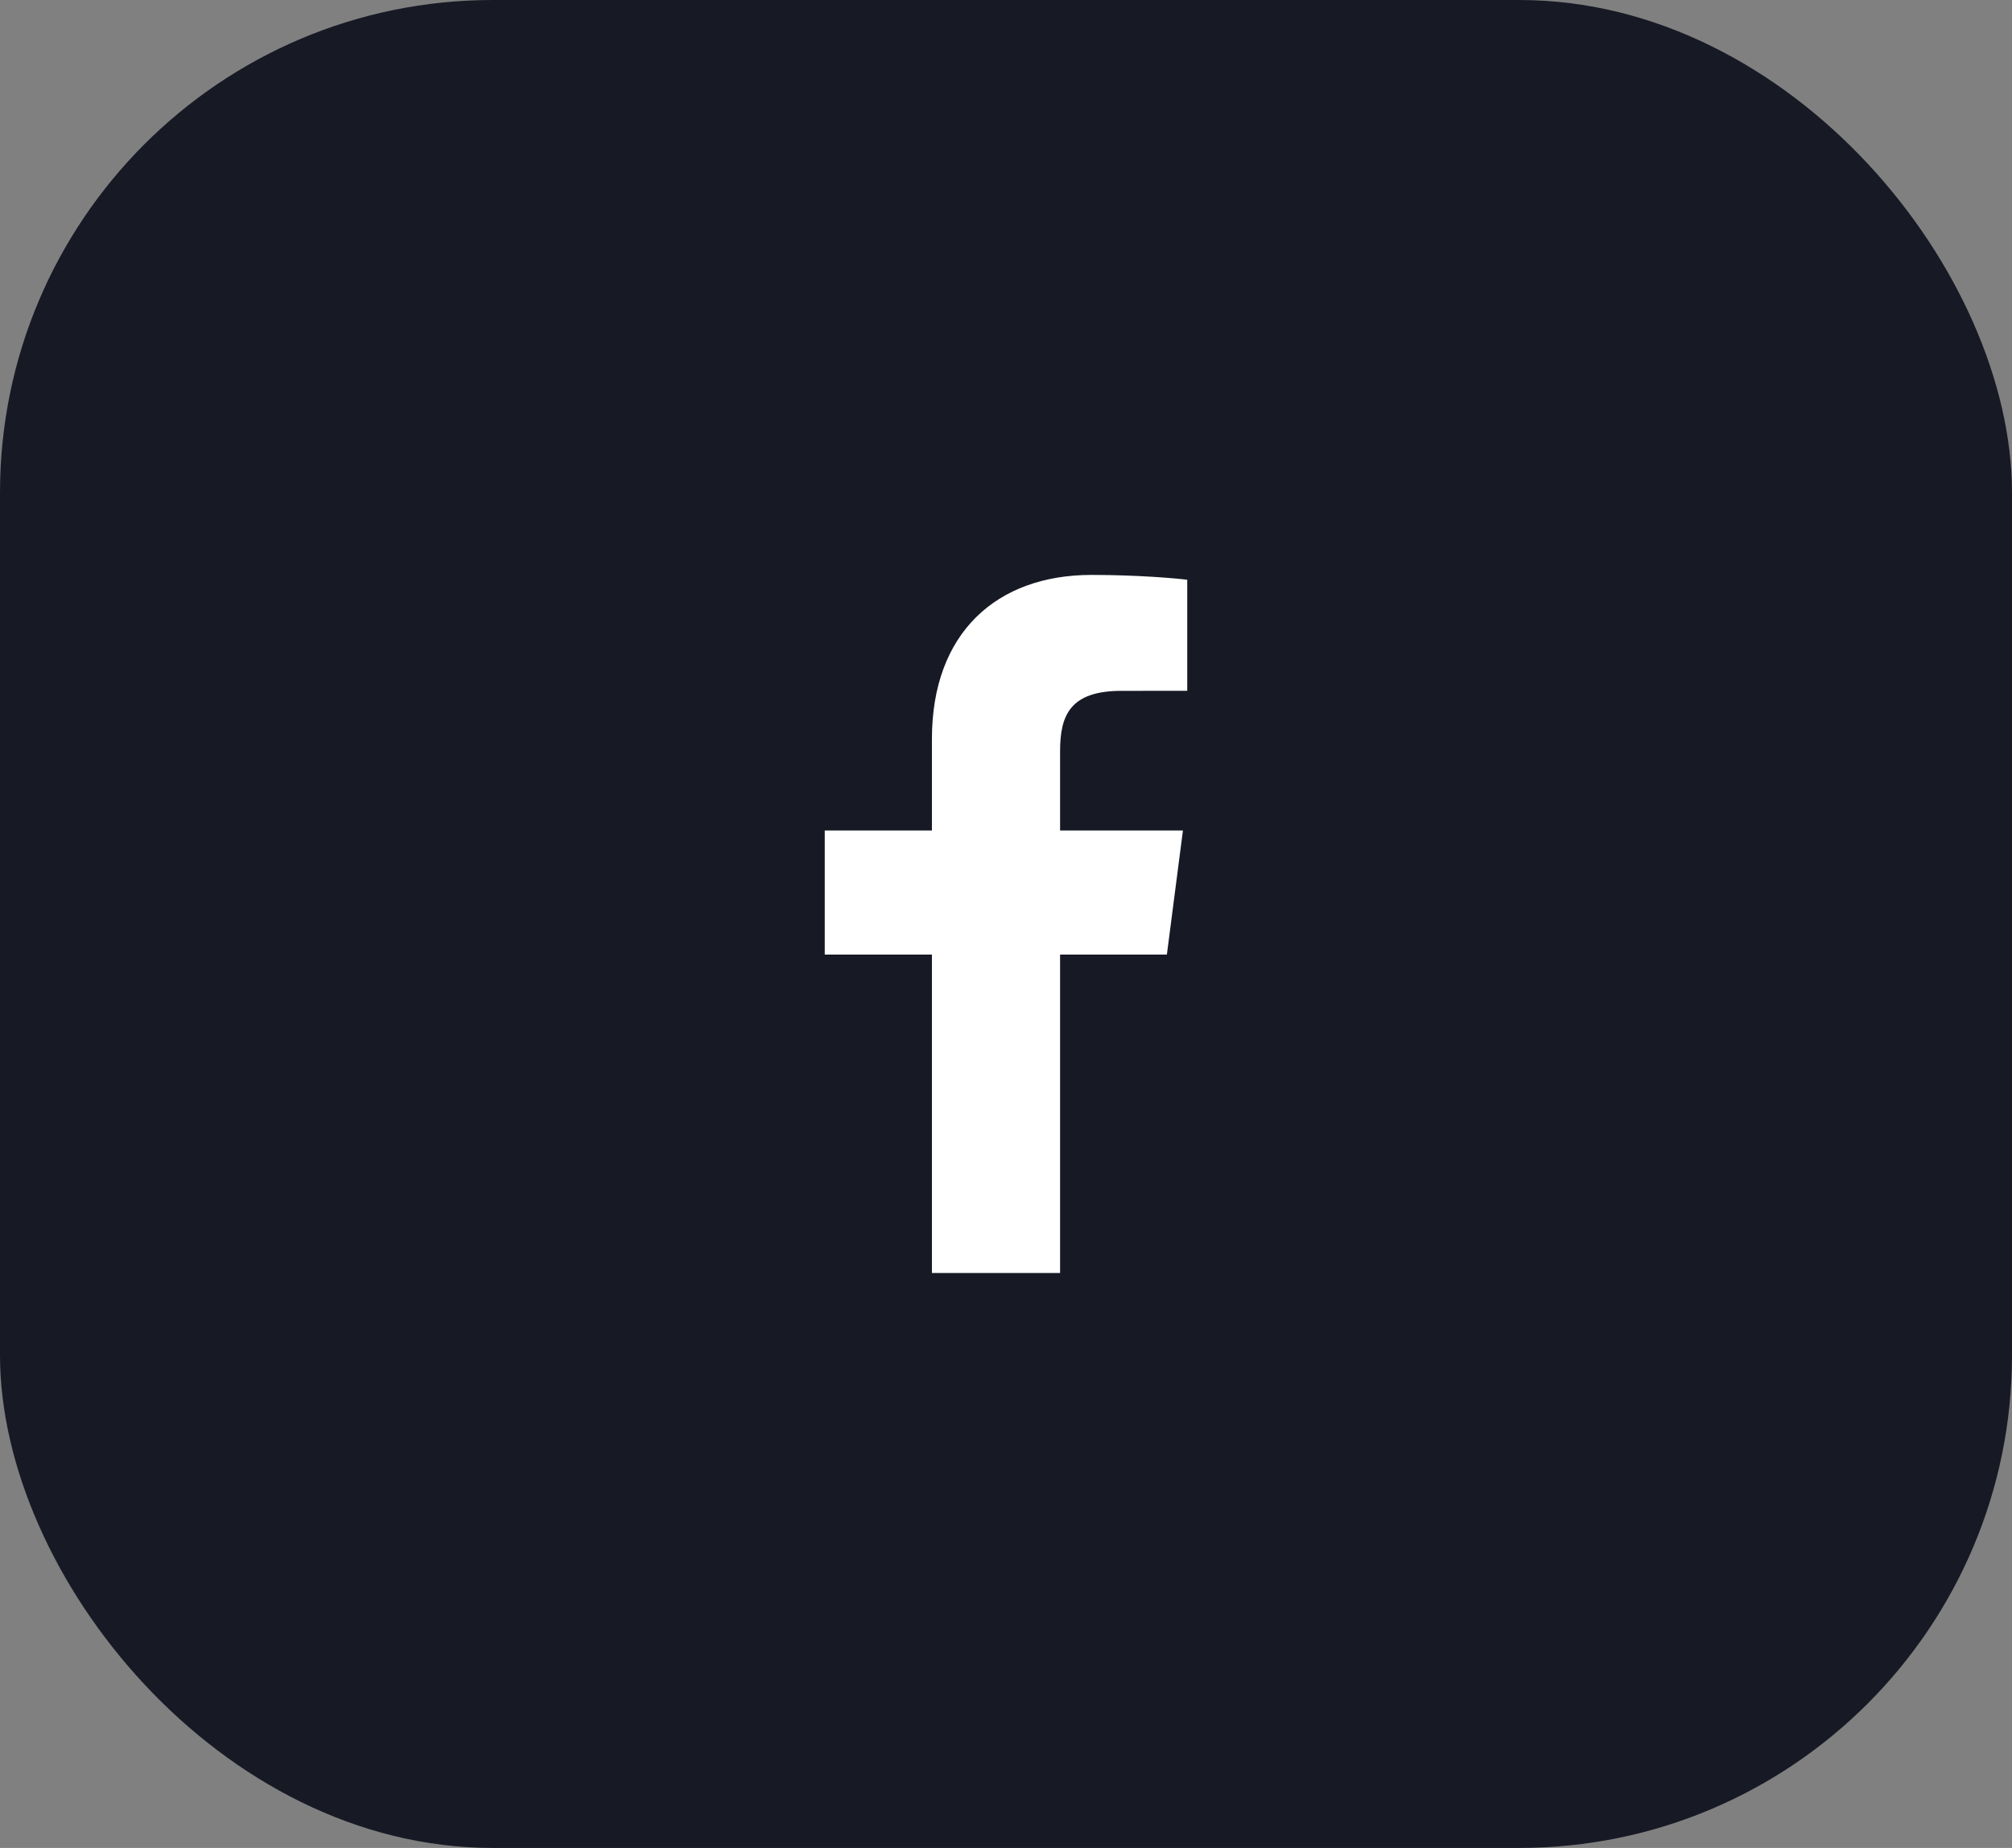
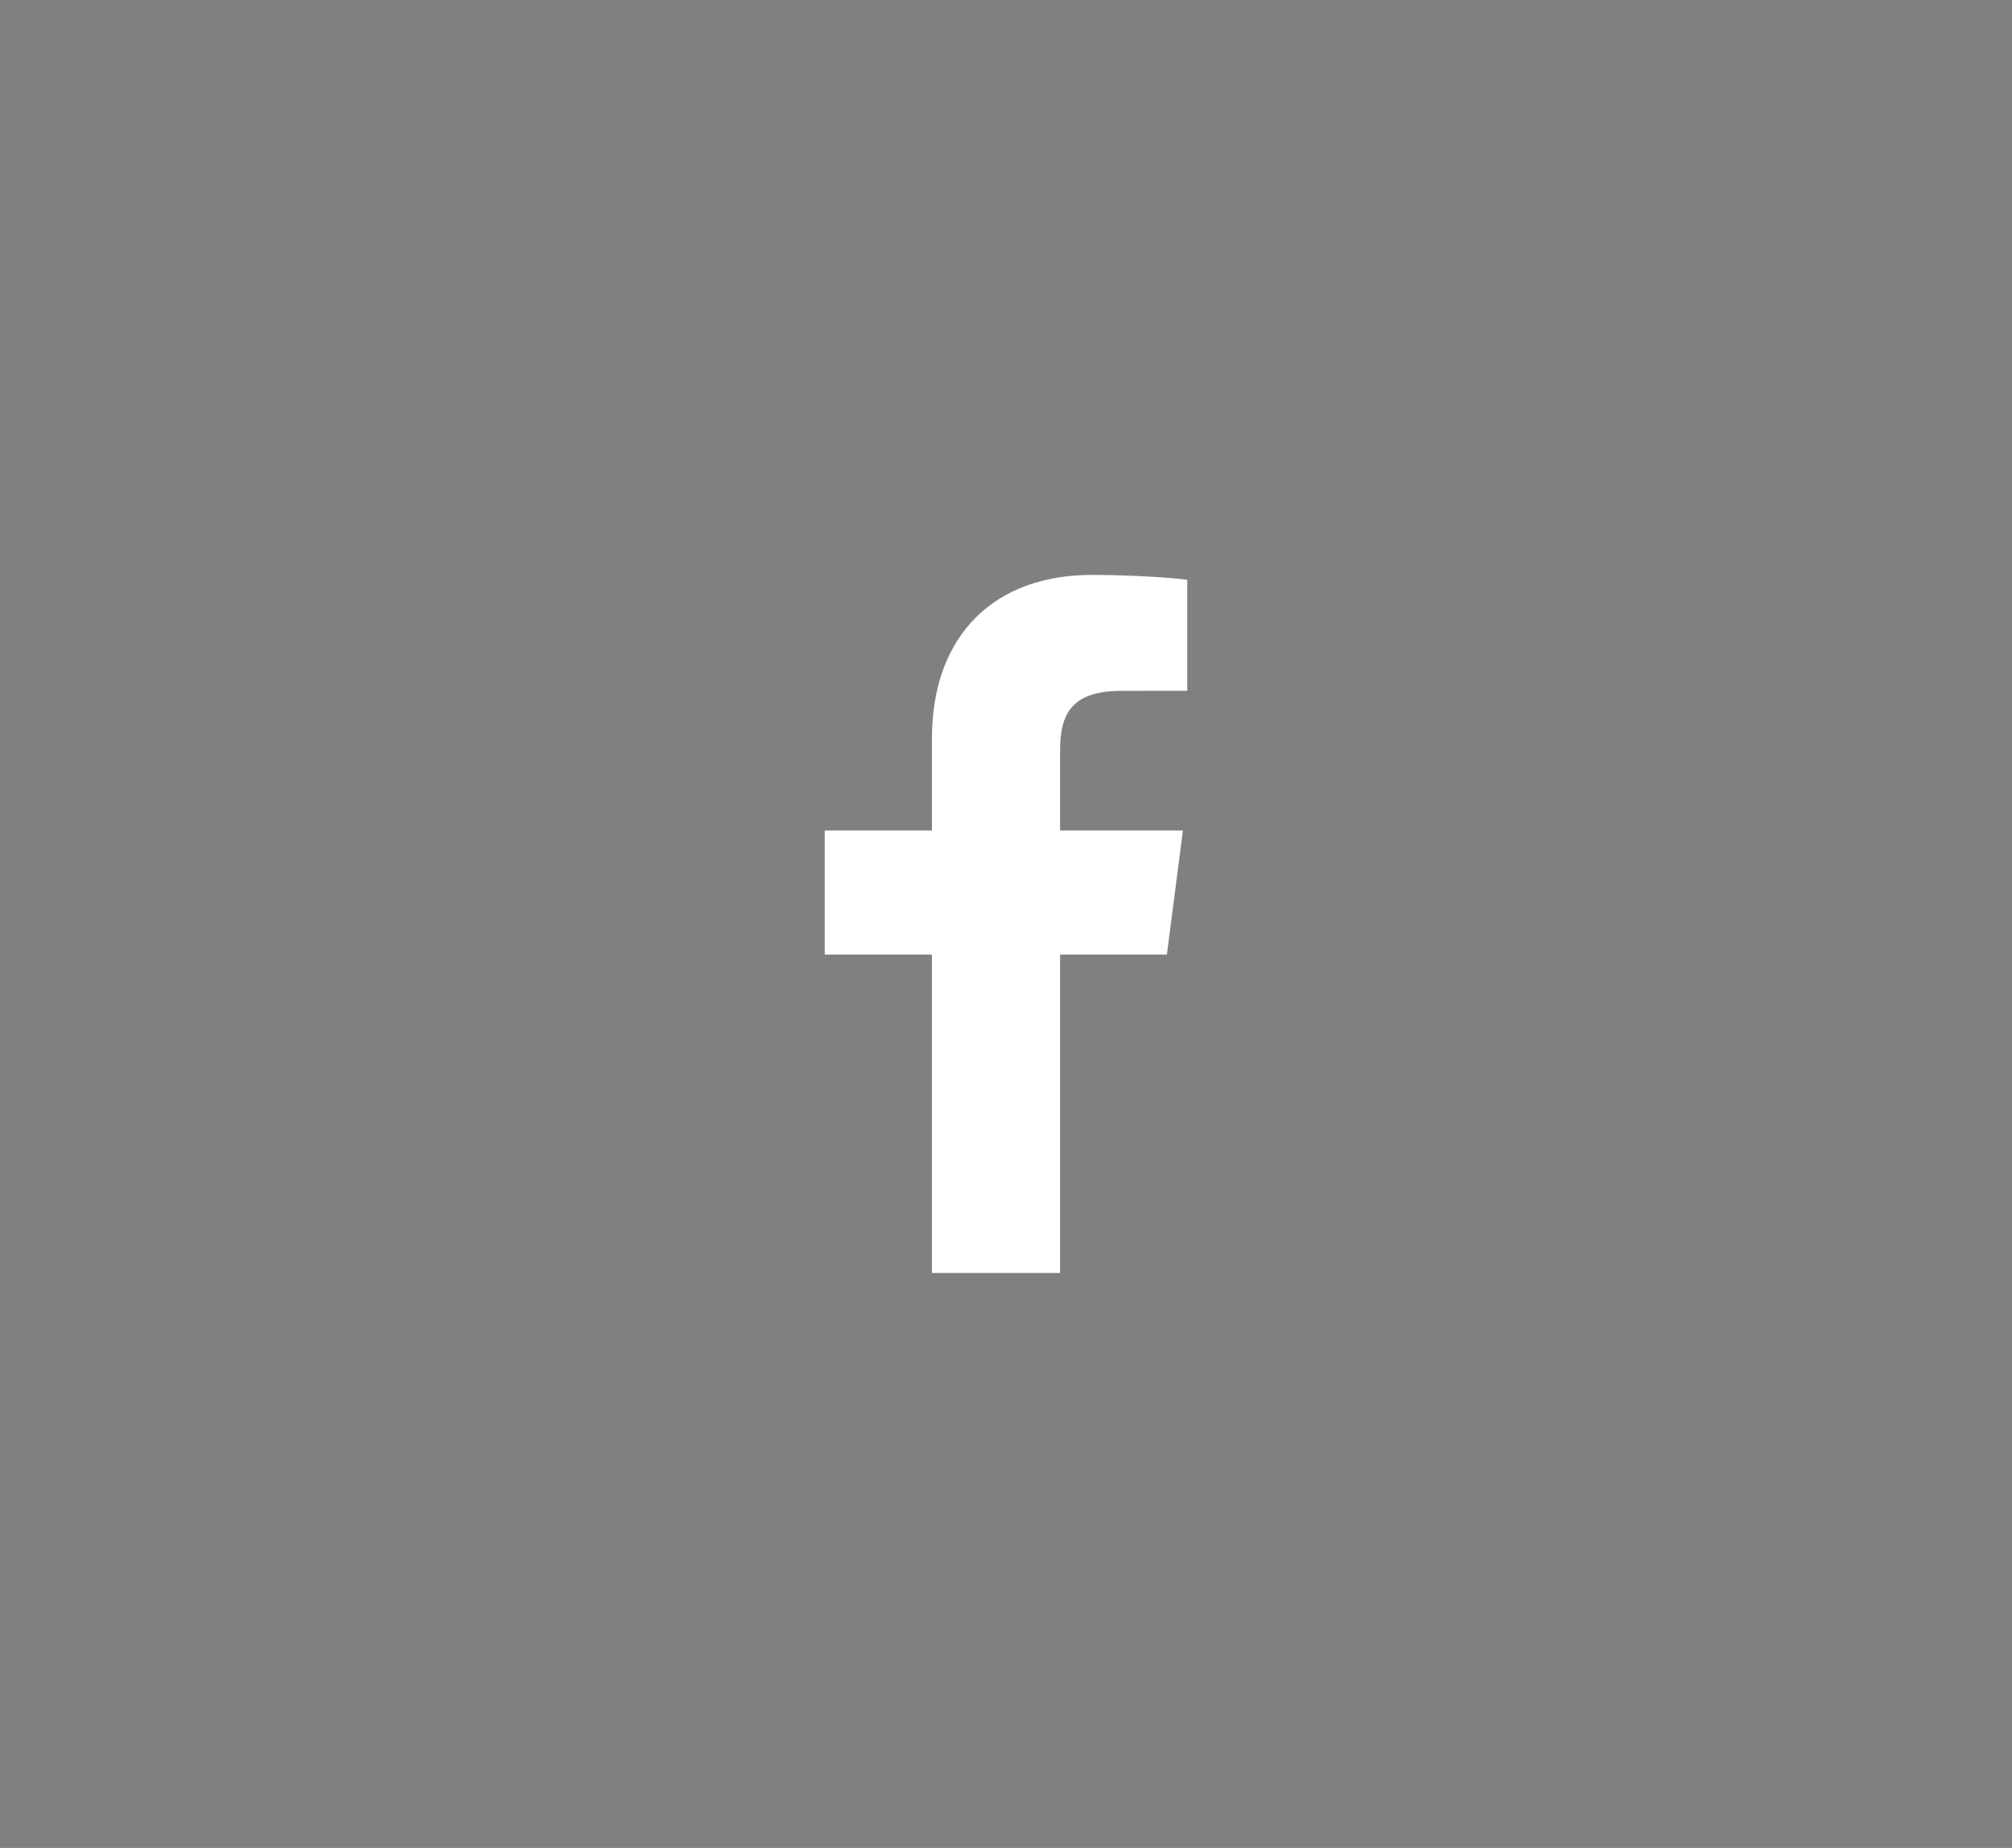
<svg xmlns="http://www.w3.org/2000/svg" width="49" height="45" viewBox="0 0 49 45" fill="none">
  <rect x="0" y="0" width="49" height="45" fill="#808080" stroke="none" />
-   <rect width="49" height="45" rx="12" fill="#171A25" />
  <path d="M25.817 31V23.246H28.418L28.809 20.223H25.817V18.294C25.817 17.419 26.059 16.823 27.315 16.823L28.914 16.822V14.118C28.637 14.082 27.688 14 26.583 14C24.276 14 22.696 15.408 22.696 17.994V20.223H20.086V23.246H22.696V31H25.817Z" fill="white" />
</svg>